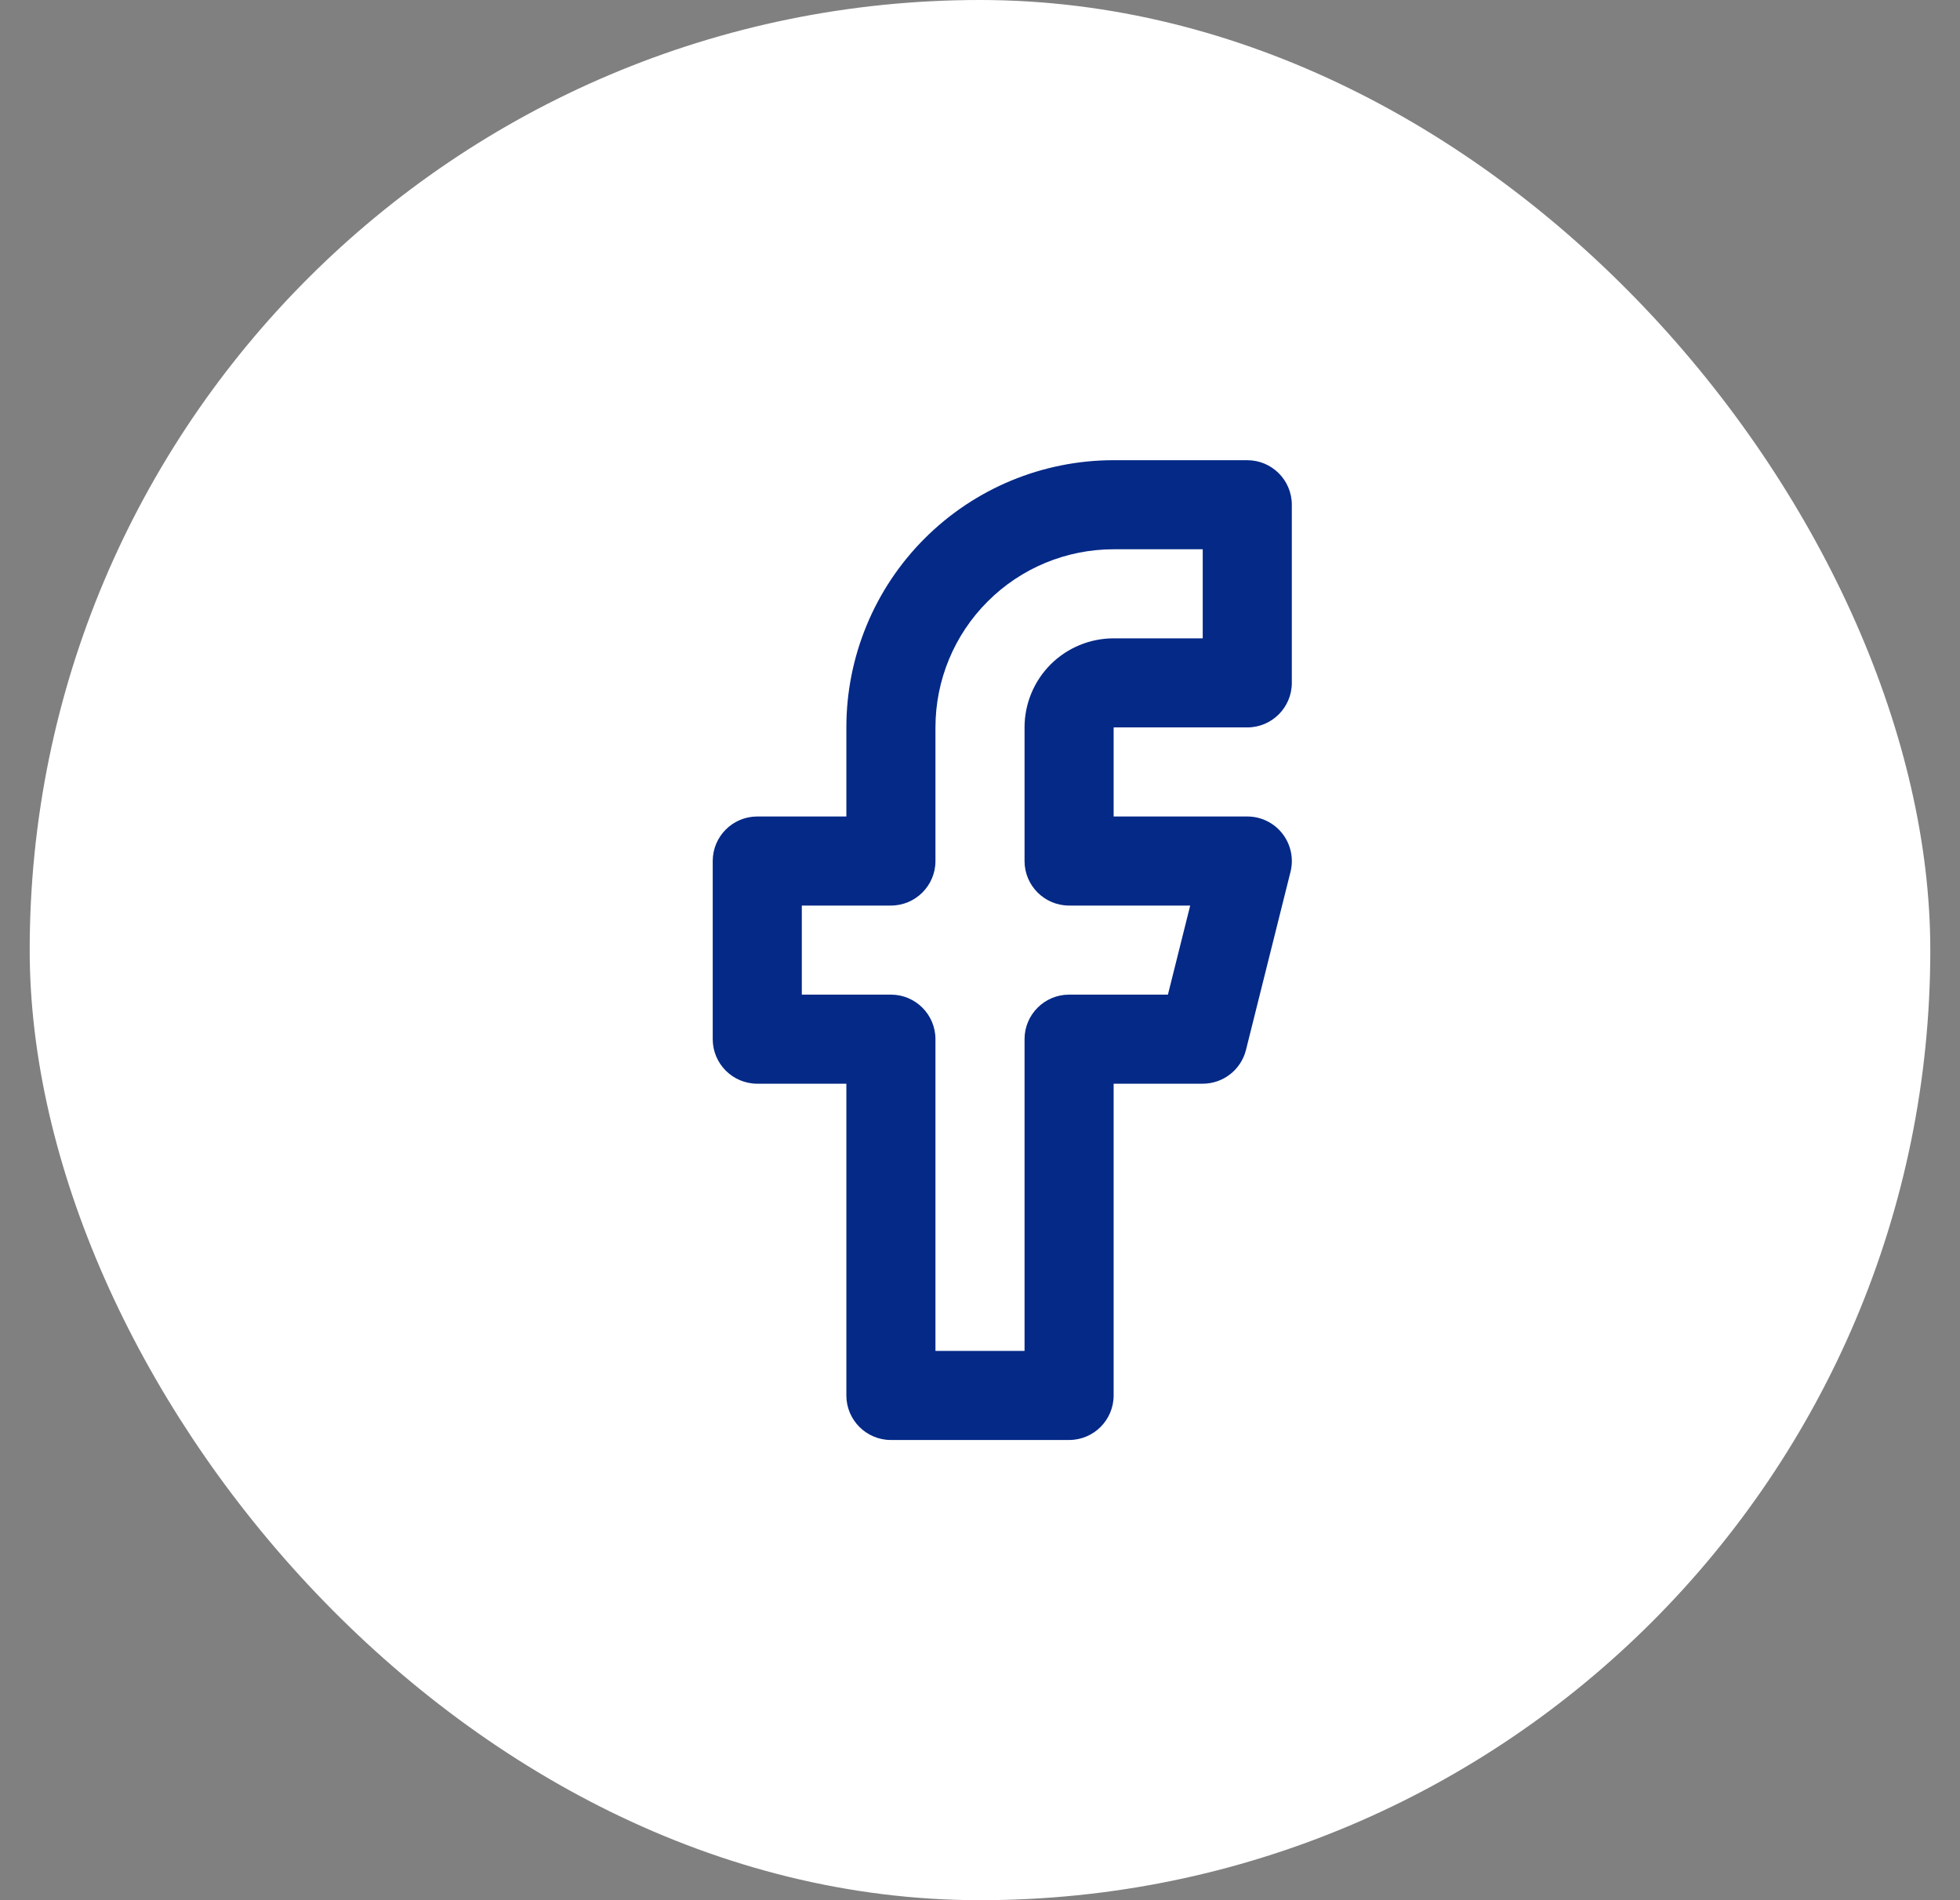
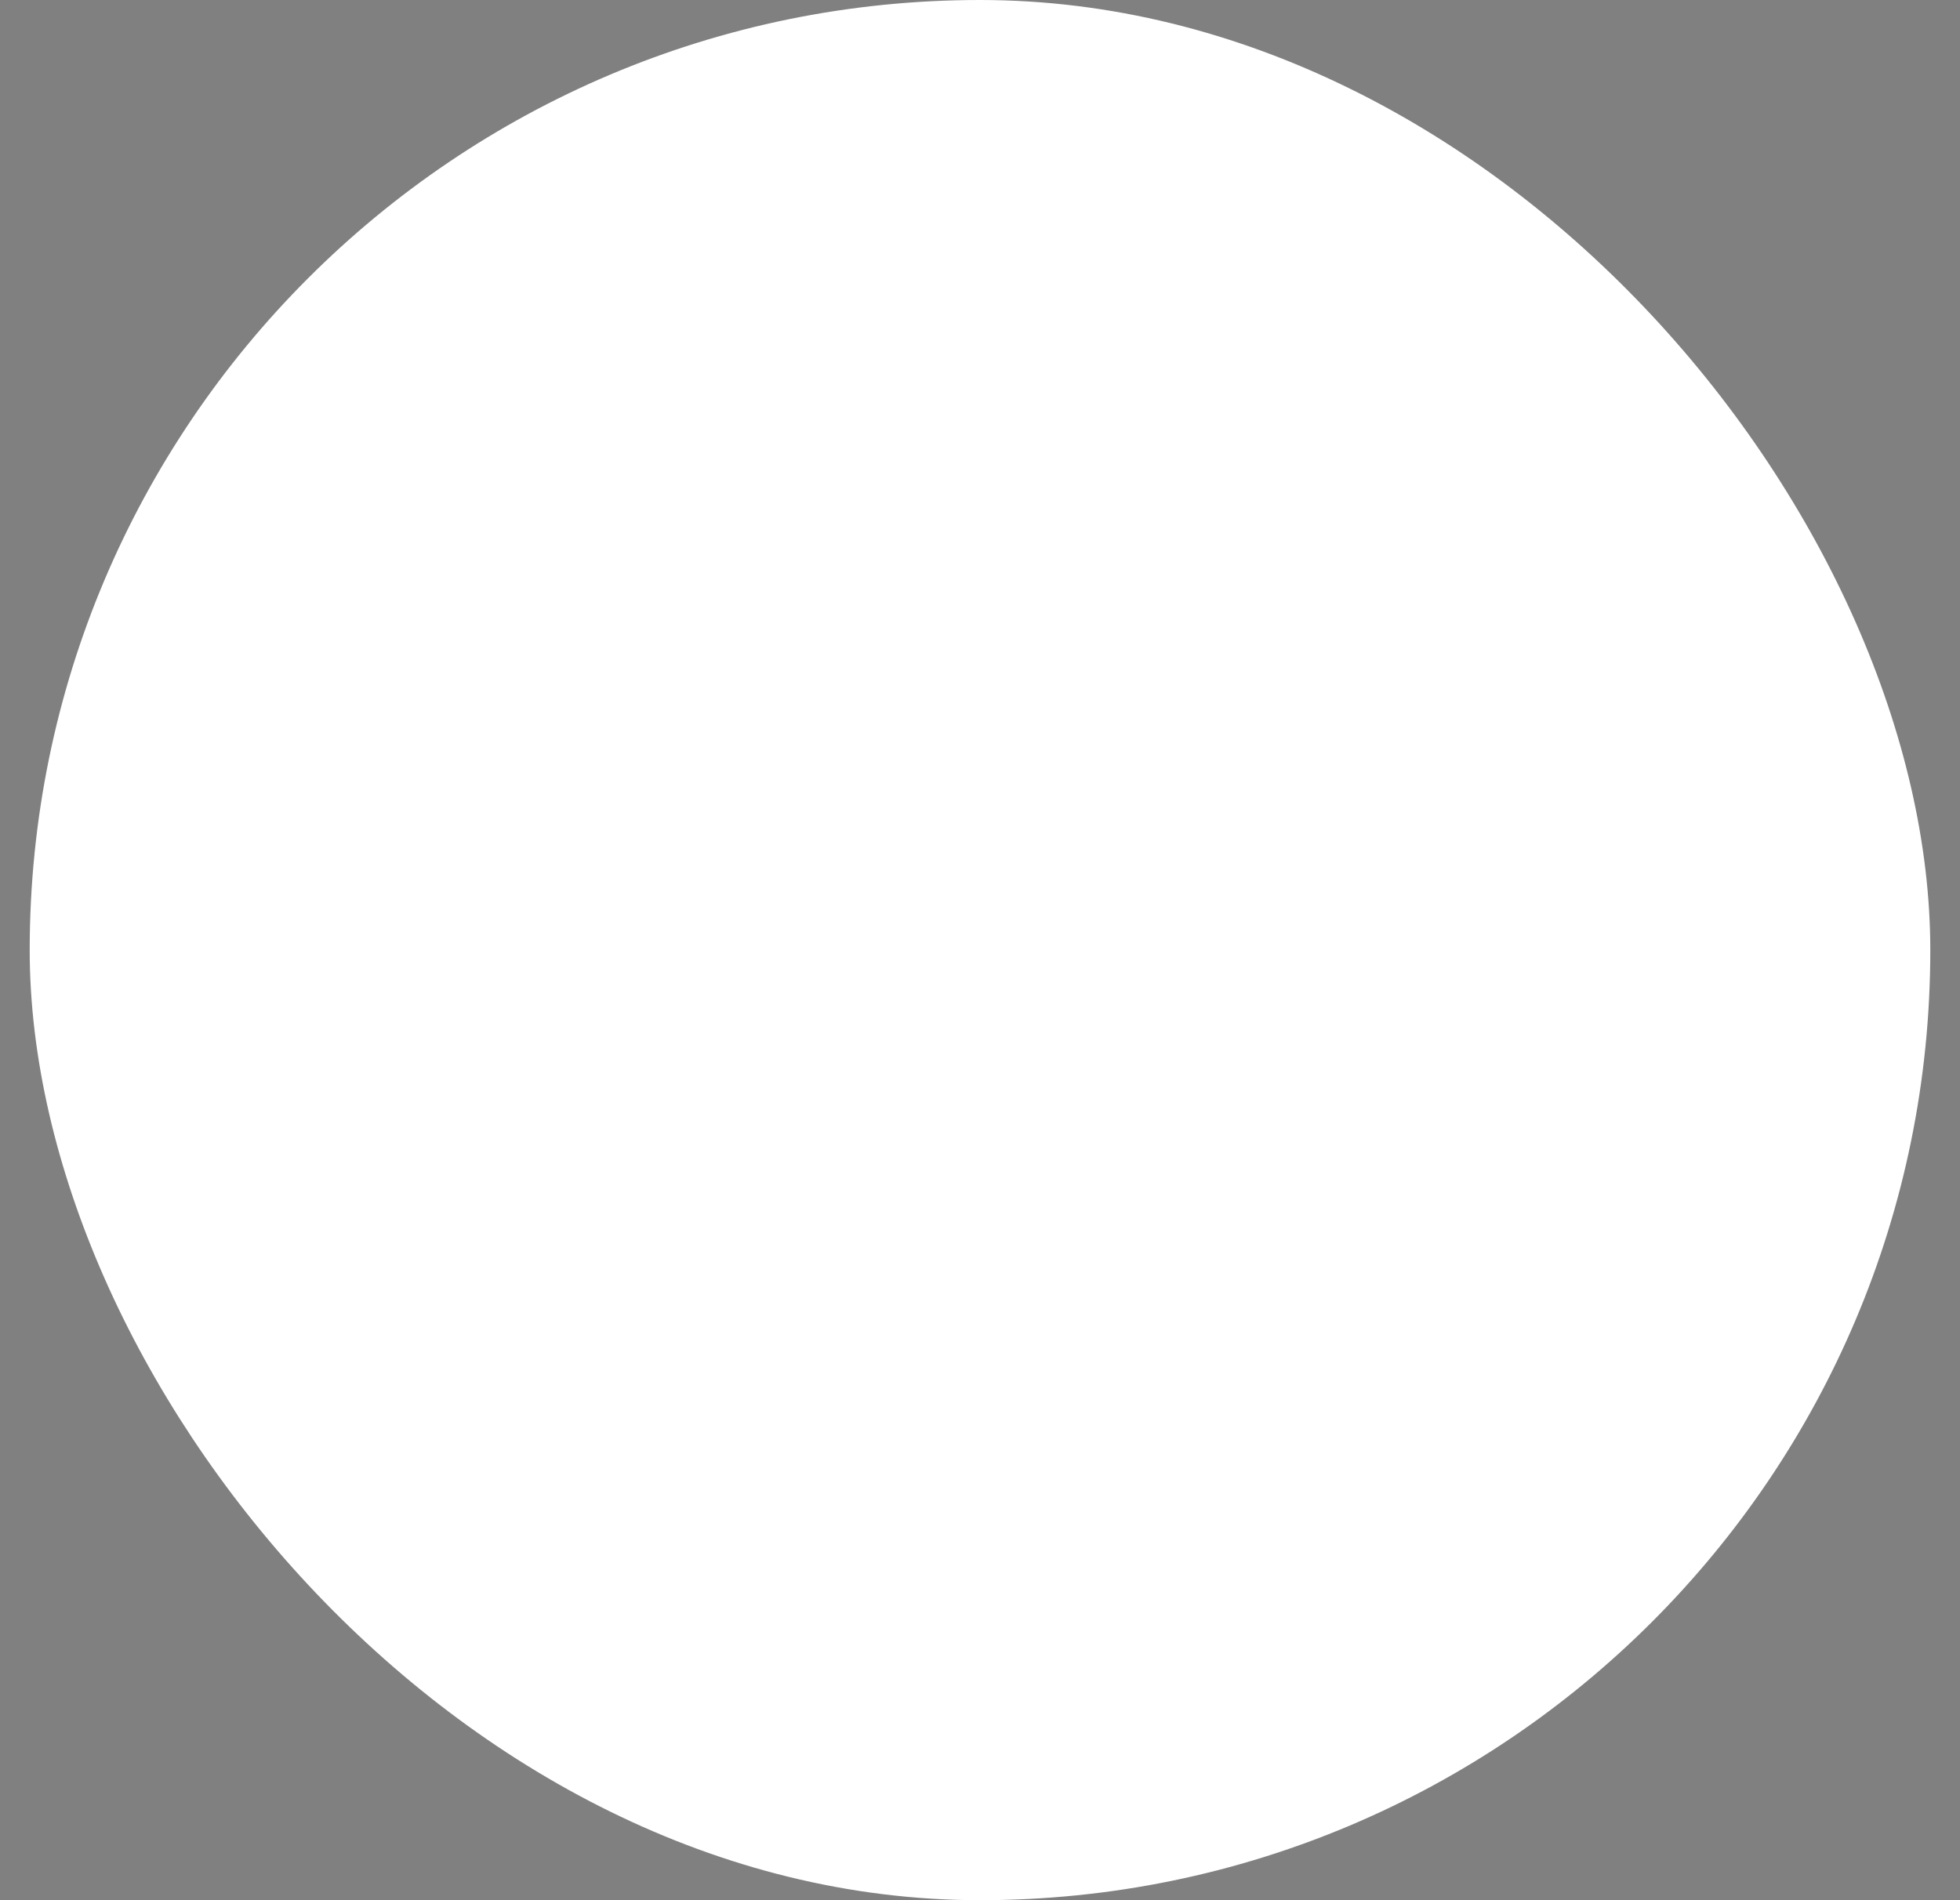
<svg xmlns="http://www.w3.org/2000/svg" width="33" height="32" viewBox="0 0 33 32" fill="none">
  <rect x="0" y="0" width="33" height="32" fill="#808080" stroke="none" />
  <rect x="0.5" width="32" height="32" rx="16" fill="white" />
-   <path fill-rule="evenodd" clip-rule="evenodd" d="M15.568 9.068C16.412 8.224 17.556 7.75 18.75 7.75H21C21.414 7.75 21.75 8.086 21.75 8.5V11.5C21.75 11.914 21.414 12.25 21 12.25H18.75V13.75H21C21.231 13.75 21.449 13.856 21.591 14.038C21.733 14.22 21.784 14.458 21.728 14.682L20.978 17.682C20.894 18.016 20.594 18.25 20.25 18.25H18.75V23.5C18.75 23.914 18.414 24.25 18 24.25H15C14.586 24.25 14.25 23.914 14.25 23.5V18.25H12.75C12.336 18.25 12 17.914 12 17.5V14.5C12 14.086 12.336 13.75 12.75 13.75H14.25V12.25C14.25 11.056 14.724 9.912 15.568 9.068ZM18.75 9.25C17.954 9.25 17.191 9.566 16.629 10.129C16.066 10.691 15.75 11.454 15.75 12.25V14.5C15.75 14.914 15.414 15.25 15 15.25H13.5V16.75H15C15.414 16.75 15.75 17.086 15.75 17.5V22.75H17.25V17.5C17.25 17.086 17.586 16.75 18 16.75H19.664L20.039 15.25H18C17.586 15.25 17.25 14.914 17.25 14.5V12.25C17.25 11.852 17.408 11.471 17.689 11.189C17.971 10.908 18.352 10.75 18.75 10.75H20.25V9.25H18.75Z" fill="#042987" />
</svg>